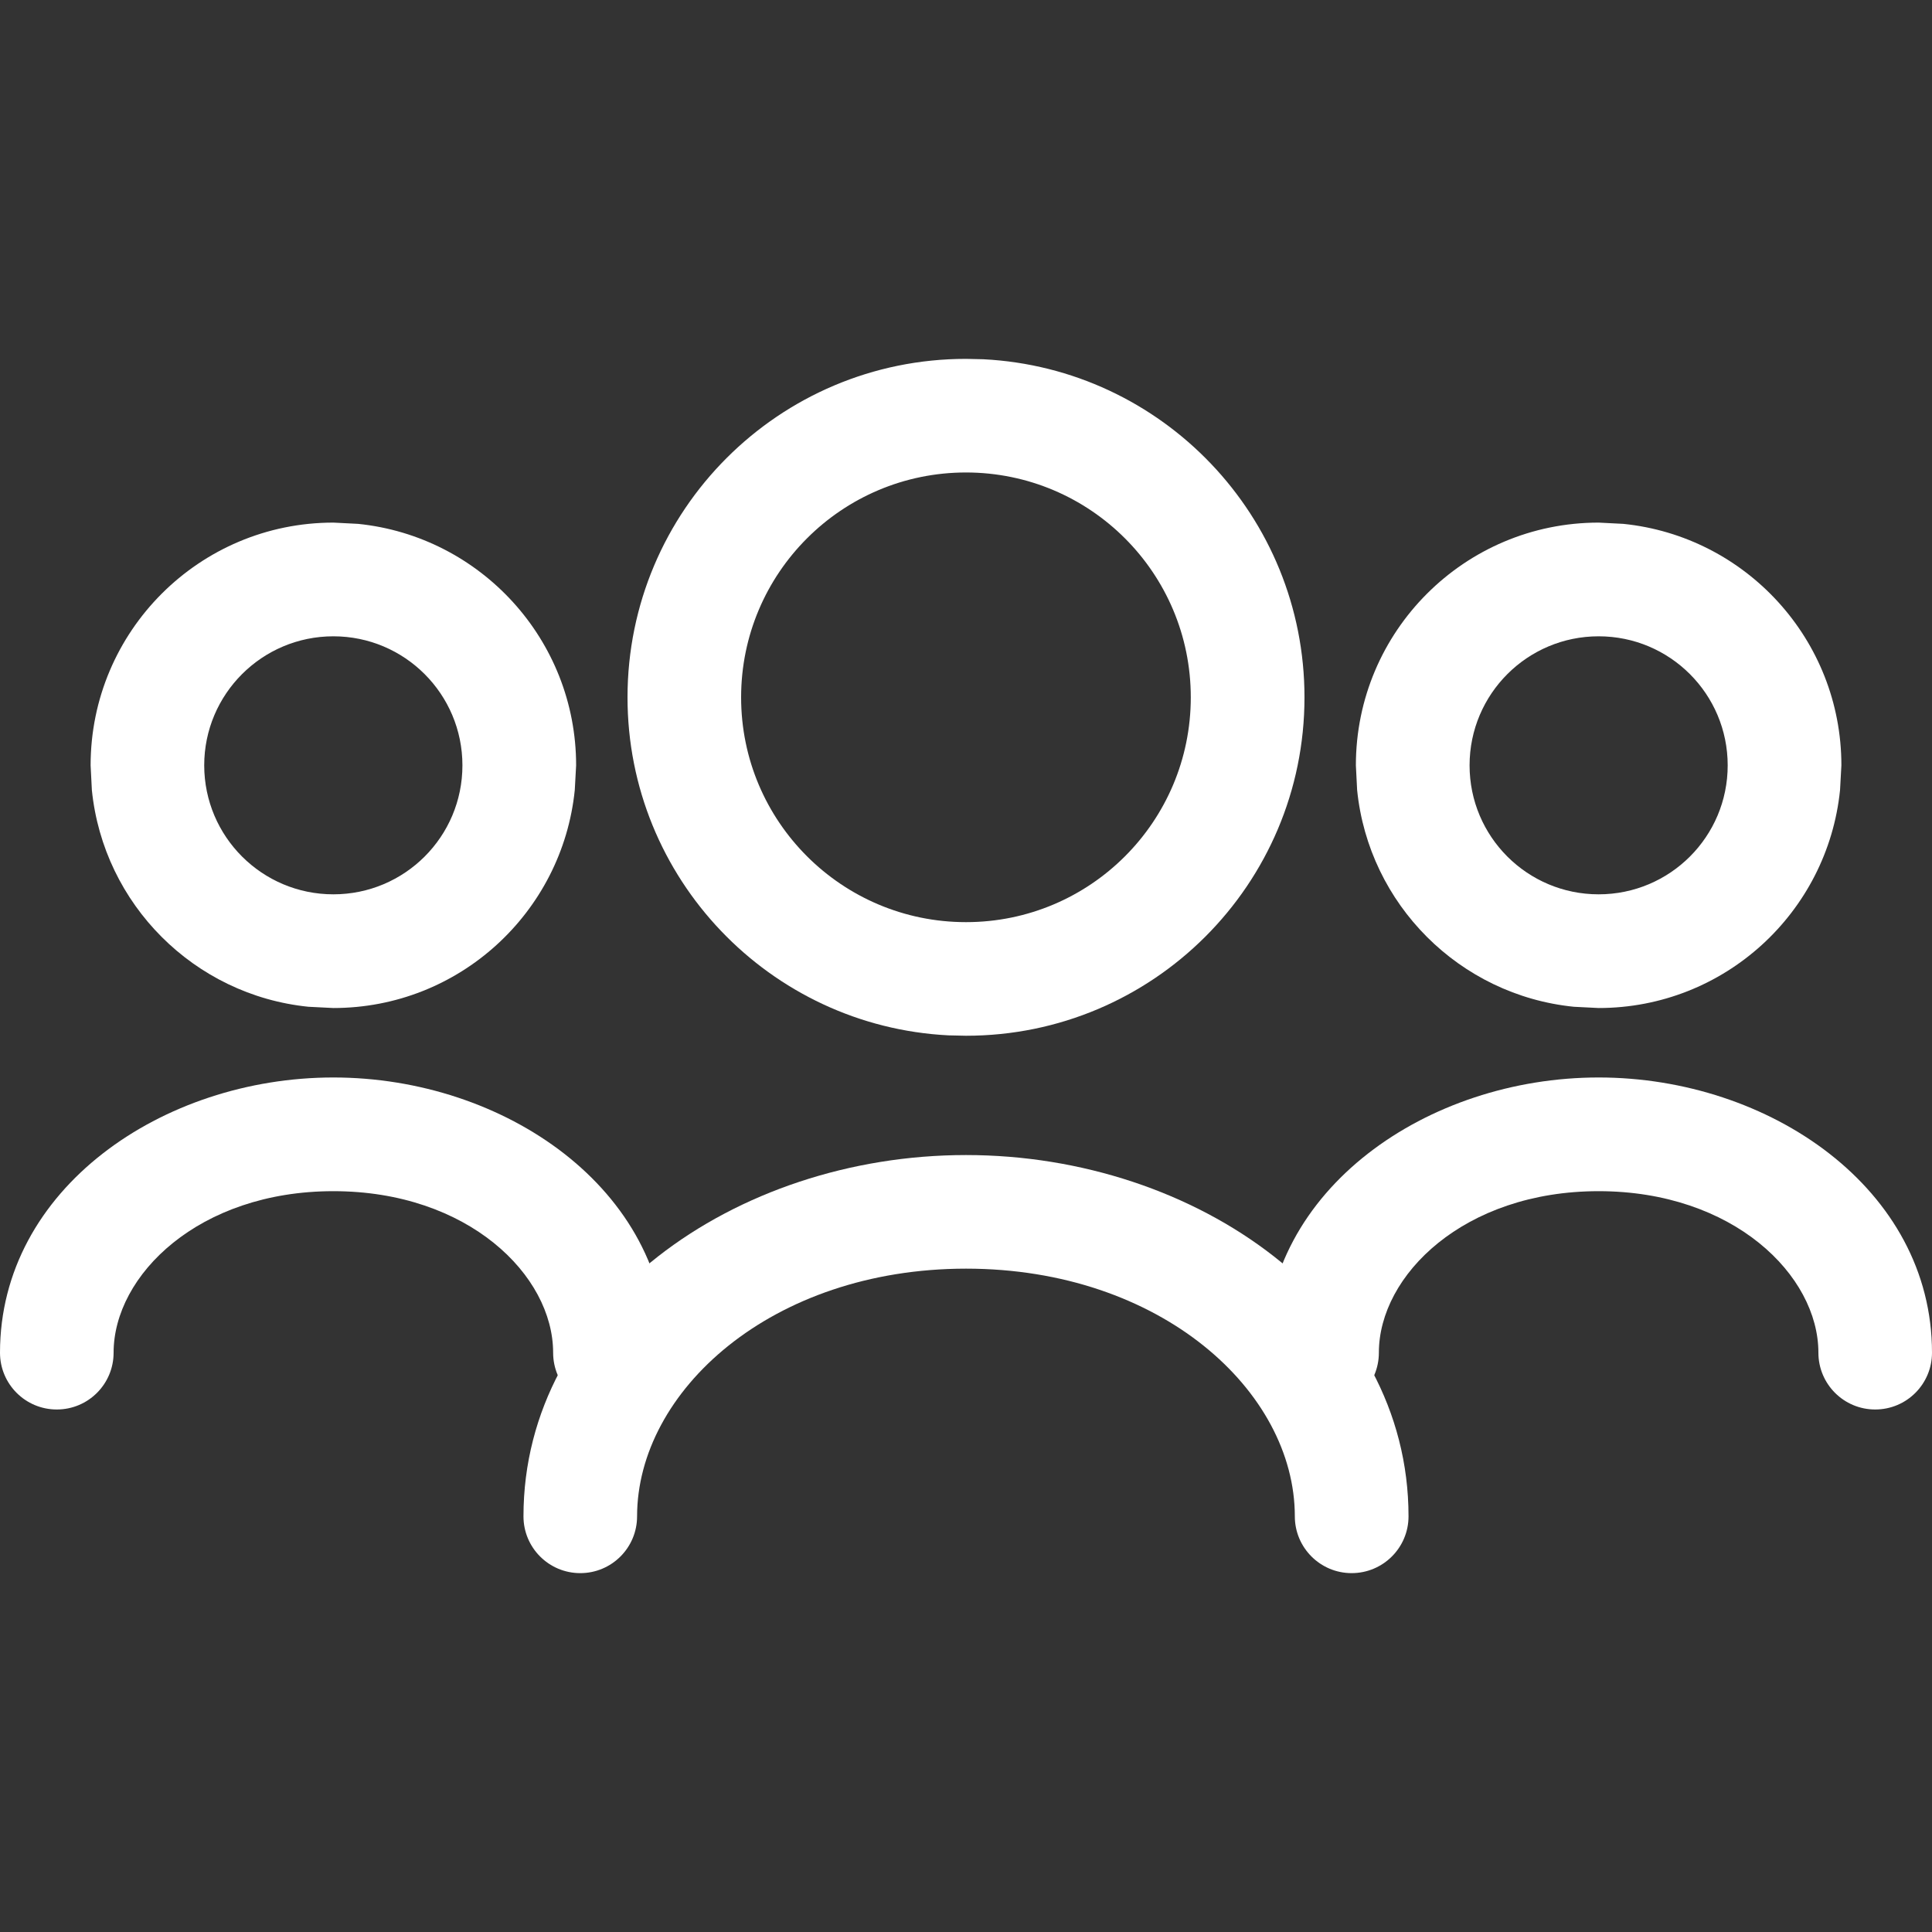
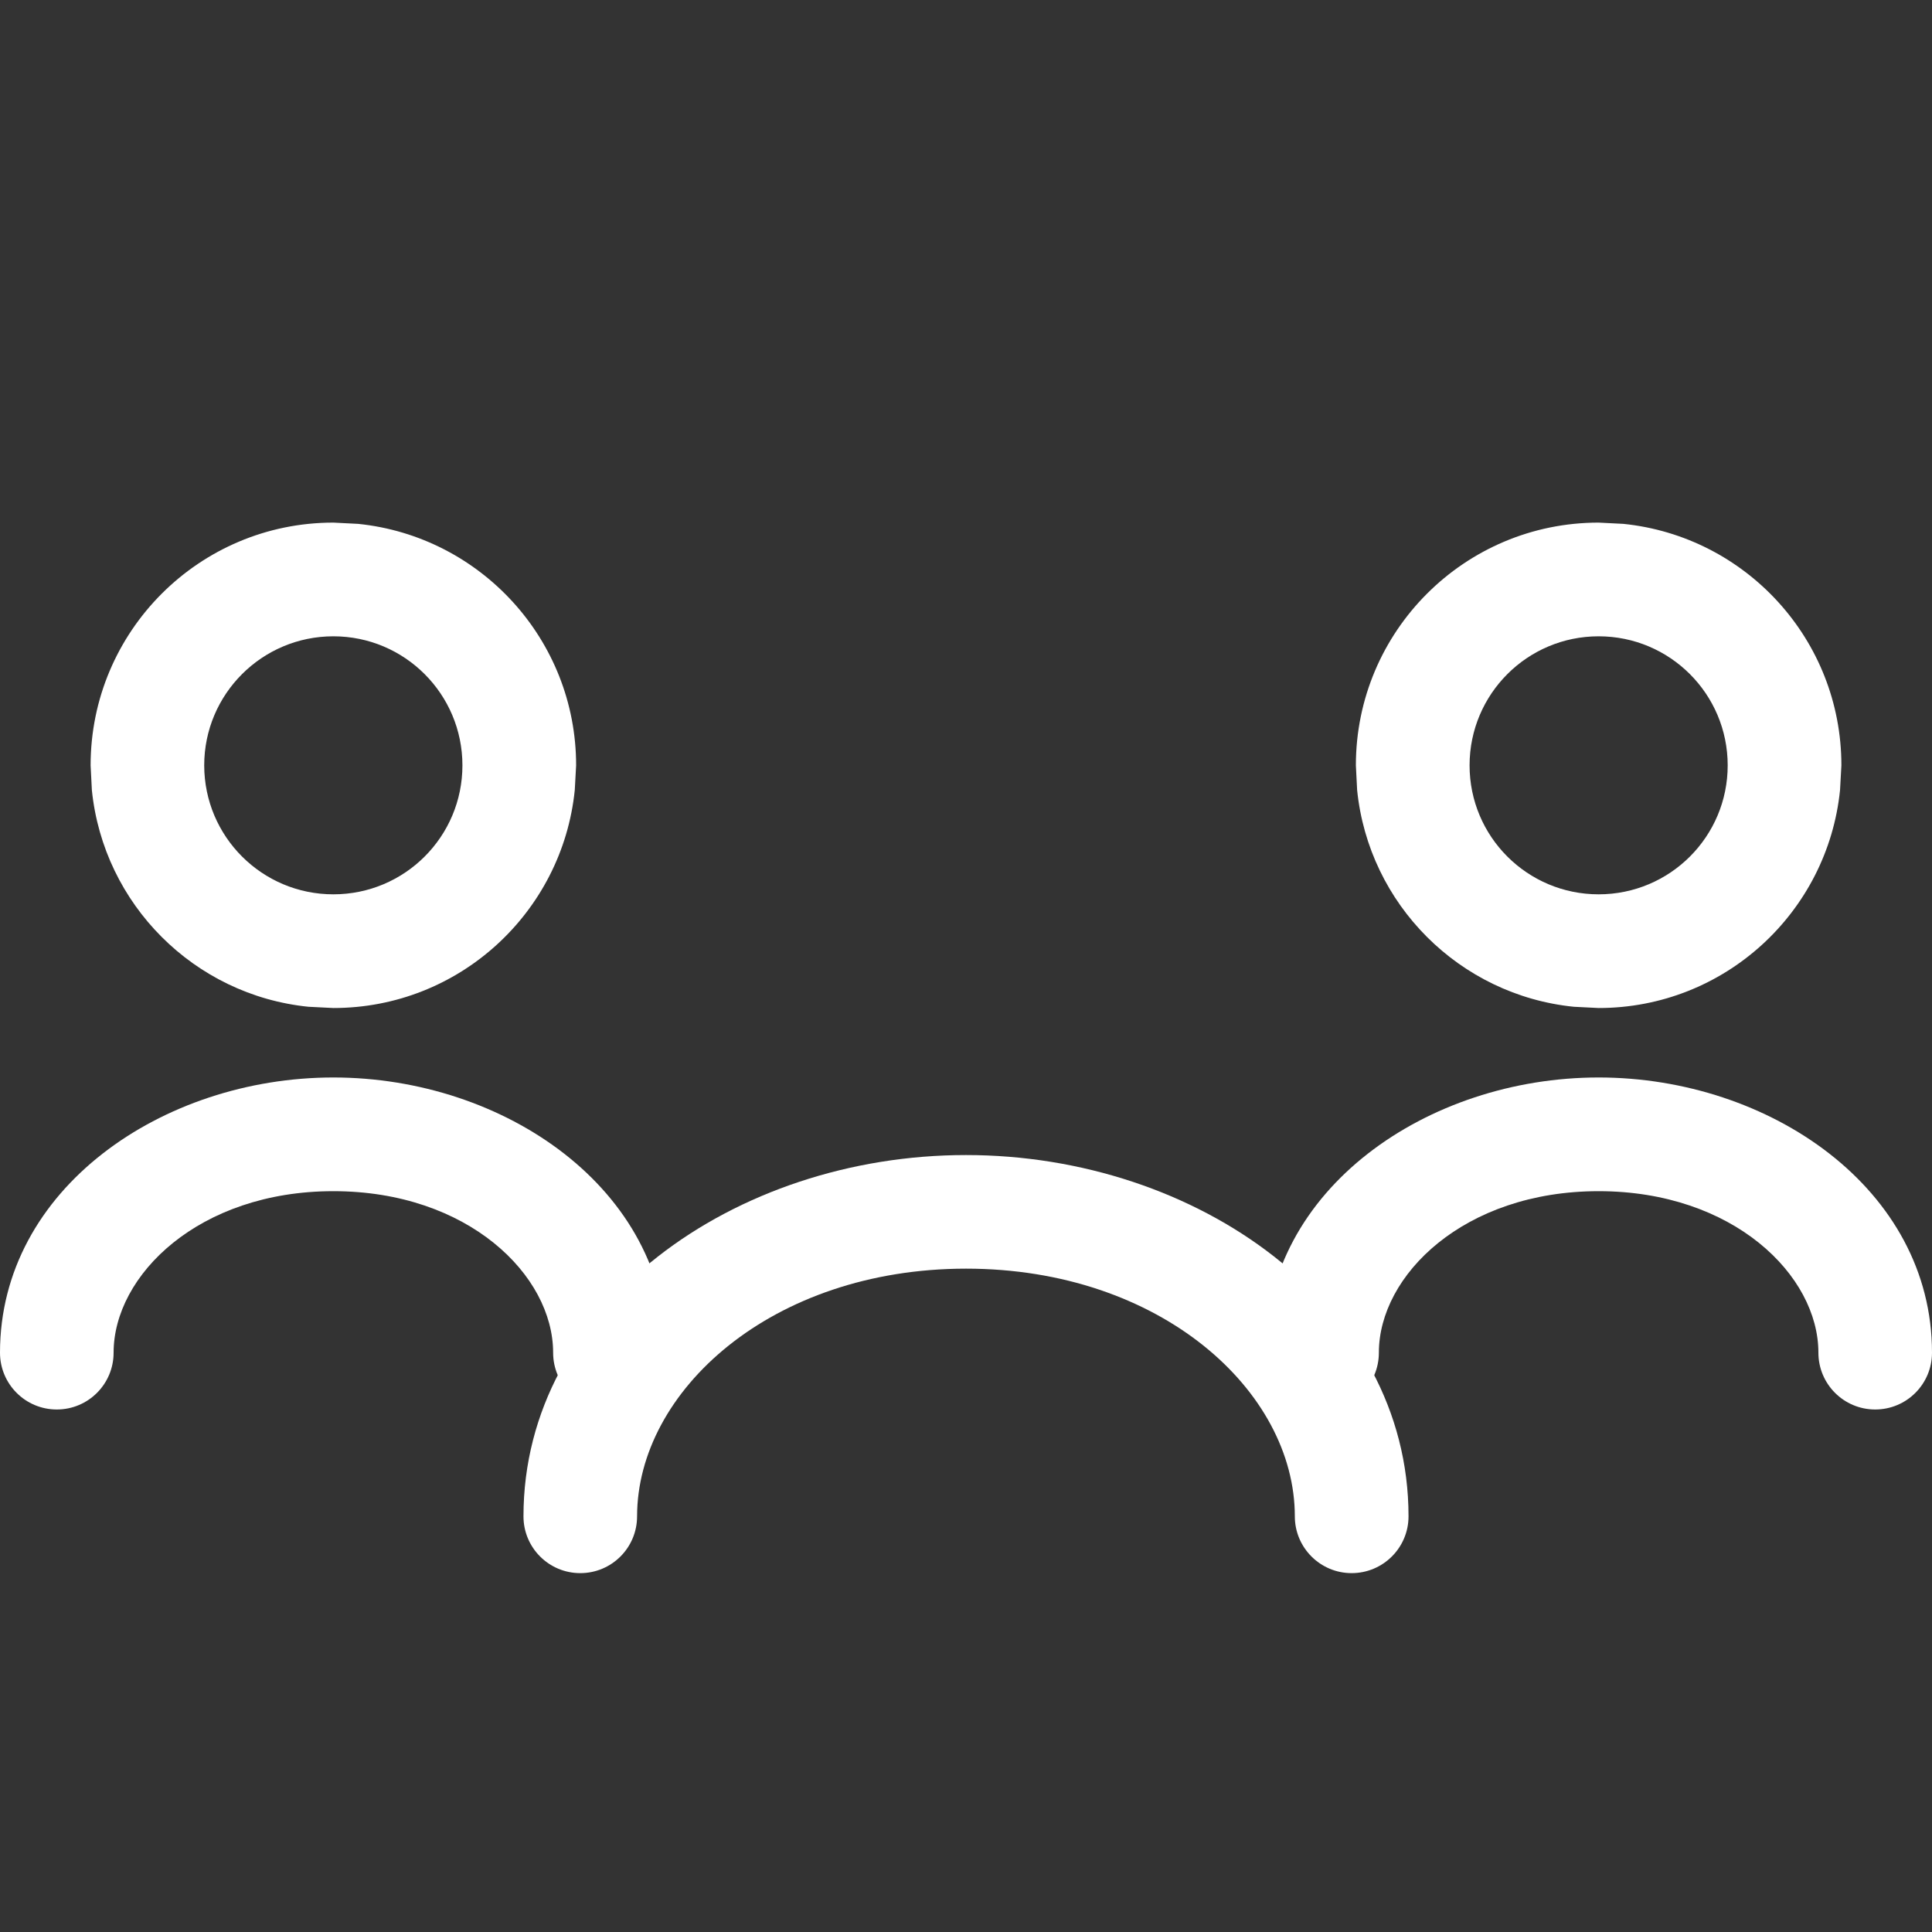
<svg xmlns="http://www.w3.org/2000/svg" width="20" height="20" viewBox="0 0 20 20" fill="none">
  <rect x="0" y="0" width="20" height="20" fill="#333333" stroke="none" />
-   <path d="M12.327 7.219C12.327 5.933 11.286 4.892 10 4.891C8.715 4.891 7.672 5.933 7.672 7.219C7.672 8.504 8.715 9.546 10 9.546V10.722L9.819 10.718C7.968 10.624 6.496 9.093 6.496 7.219C6.496 5.283 8.065 3.715 10 3.715L10.18 3.719C12.032 3.813 13.504 5.344 13.504 7.219C13.504 9.154 11.935 10.722 10 10.722V9.546C11.286 9.546 12.327 8.504 12.327 7.219Z" fill="white" />
  <path d="M4.787 7.923C4.787 7.185 4.189 6.587 3.451 6.587C2.713 6.587 2.114 7.185 2.114 7.923C2.115 8.661 2.713 9.258 3.451 9.258V10.435L3.193 10.422C2.011 10.302 1.071 9.362 0.951 8.179L0.938 7.923C0.938 6.535 2.063 5.41 3.451 5.41L3.707 5.423C4.974 5.552 5.964 6.622 5.964 7.923L5.95 8.179C5.821 9.446 4.752 10.435 3.451 10.435V9.258C4.189 9.258 4.787 8.661 4.787 7.923Z" fill="white" />
  <path d="M17.885 7.923C17.885 7.185 17.287 6.587 16.549 6.587C15.811 6.587 15.213 7.185 15.213 7.923C15.213 8.661 15.811 9.258 16.549 9.258V10.435L16.292 10.422C15.109 10.302 14.169 9.362 14.049 8.179L14.036 7.923C14.036 6.535 15.161 5.41 16.549 5.41L16.805 5.423C18.073 5.552 19.062 6.622 19.062 7.923L19.048 8.179C18.919 9.446 17.85 10.435 16.549 10.435V9.258C17.287 9.258 17.885 8.661 17.885 7.923Z" fill="white" />
  <path d="M5.726 14.003C5.726 13.201 4.845 12.331 3.451 12.331C2.058 12.331 1.176 13.201 1.176 14.003C1.176 14.328 0.913 14.591 0.588 14.591C0.263 14.591 0 14.328 0 14.003C1.61837e-05 12.307 1.682 11.154 3.451 11.154C5.22 11.154 6.903 12.307 6.903 14.003C6.903 14.328 6.639 14.591 6.314 14.591C5.989 14.591 5.726 14.328 5.726 14.003Z" fill="white" />
  <path d="M13.404 15.697C13.404 14.403 12.017 13.133 10 13.133C7.983 13.134 6.596 14.403 6.595 15.697C6.595 16.022 6.332 16.285 6.007 16.285C5.682 16.285 5.419 16.022 5.419 15.697C5.419 13.509 7.607 11.957 10 11.957C12.393 11.957 14.581 13.509 14.581 15.697C14.581 16.022 14.317 16.285 13.992 16.285C13.668 16.285 13.404 16.022 13.404 15.697Z" fill="white" />
  <path d="M18.824 14.003C18.824 13.201 17.942 12.331 16.549 12.331C15.155 12.331 14.274 13.201 14.274 14.003C14.274 14.328 14.011 14.591 13.686 14.591C13.361 14.591 13.098 14.328 13.098 14.003C13.098 12.307 14.78 11.154 16.549 11.154C18.318 11.154 20 12.307 20 14.003C20 14.328 19.737 14.591 19.412 14.591C19.087 14.591 18.824 14.328 18.824 14.003Z" fill="white" />
</svg>